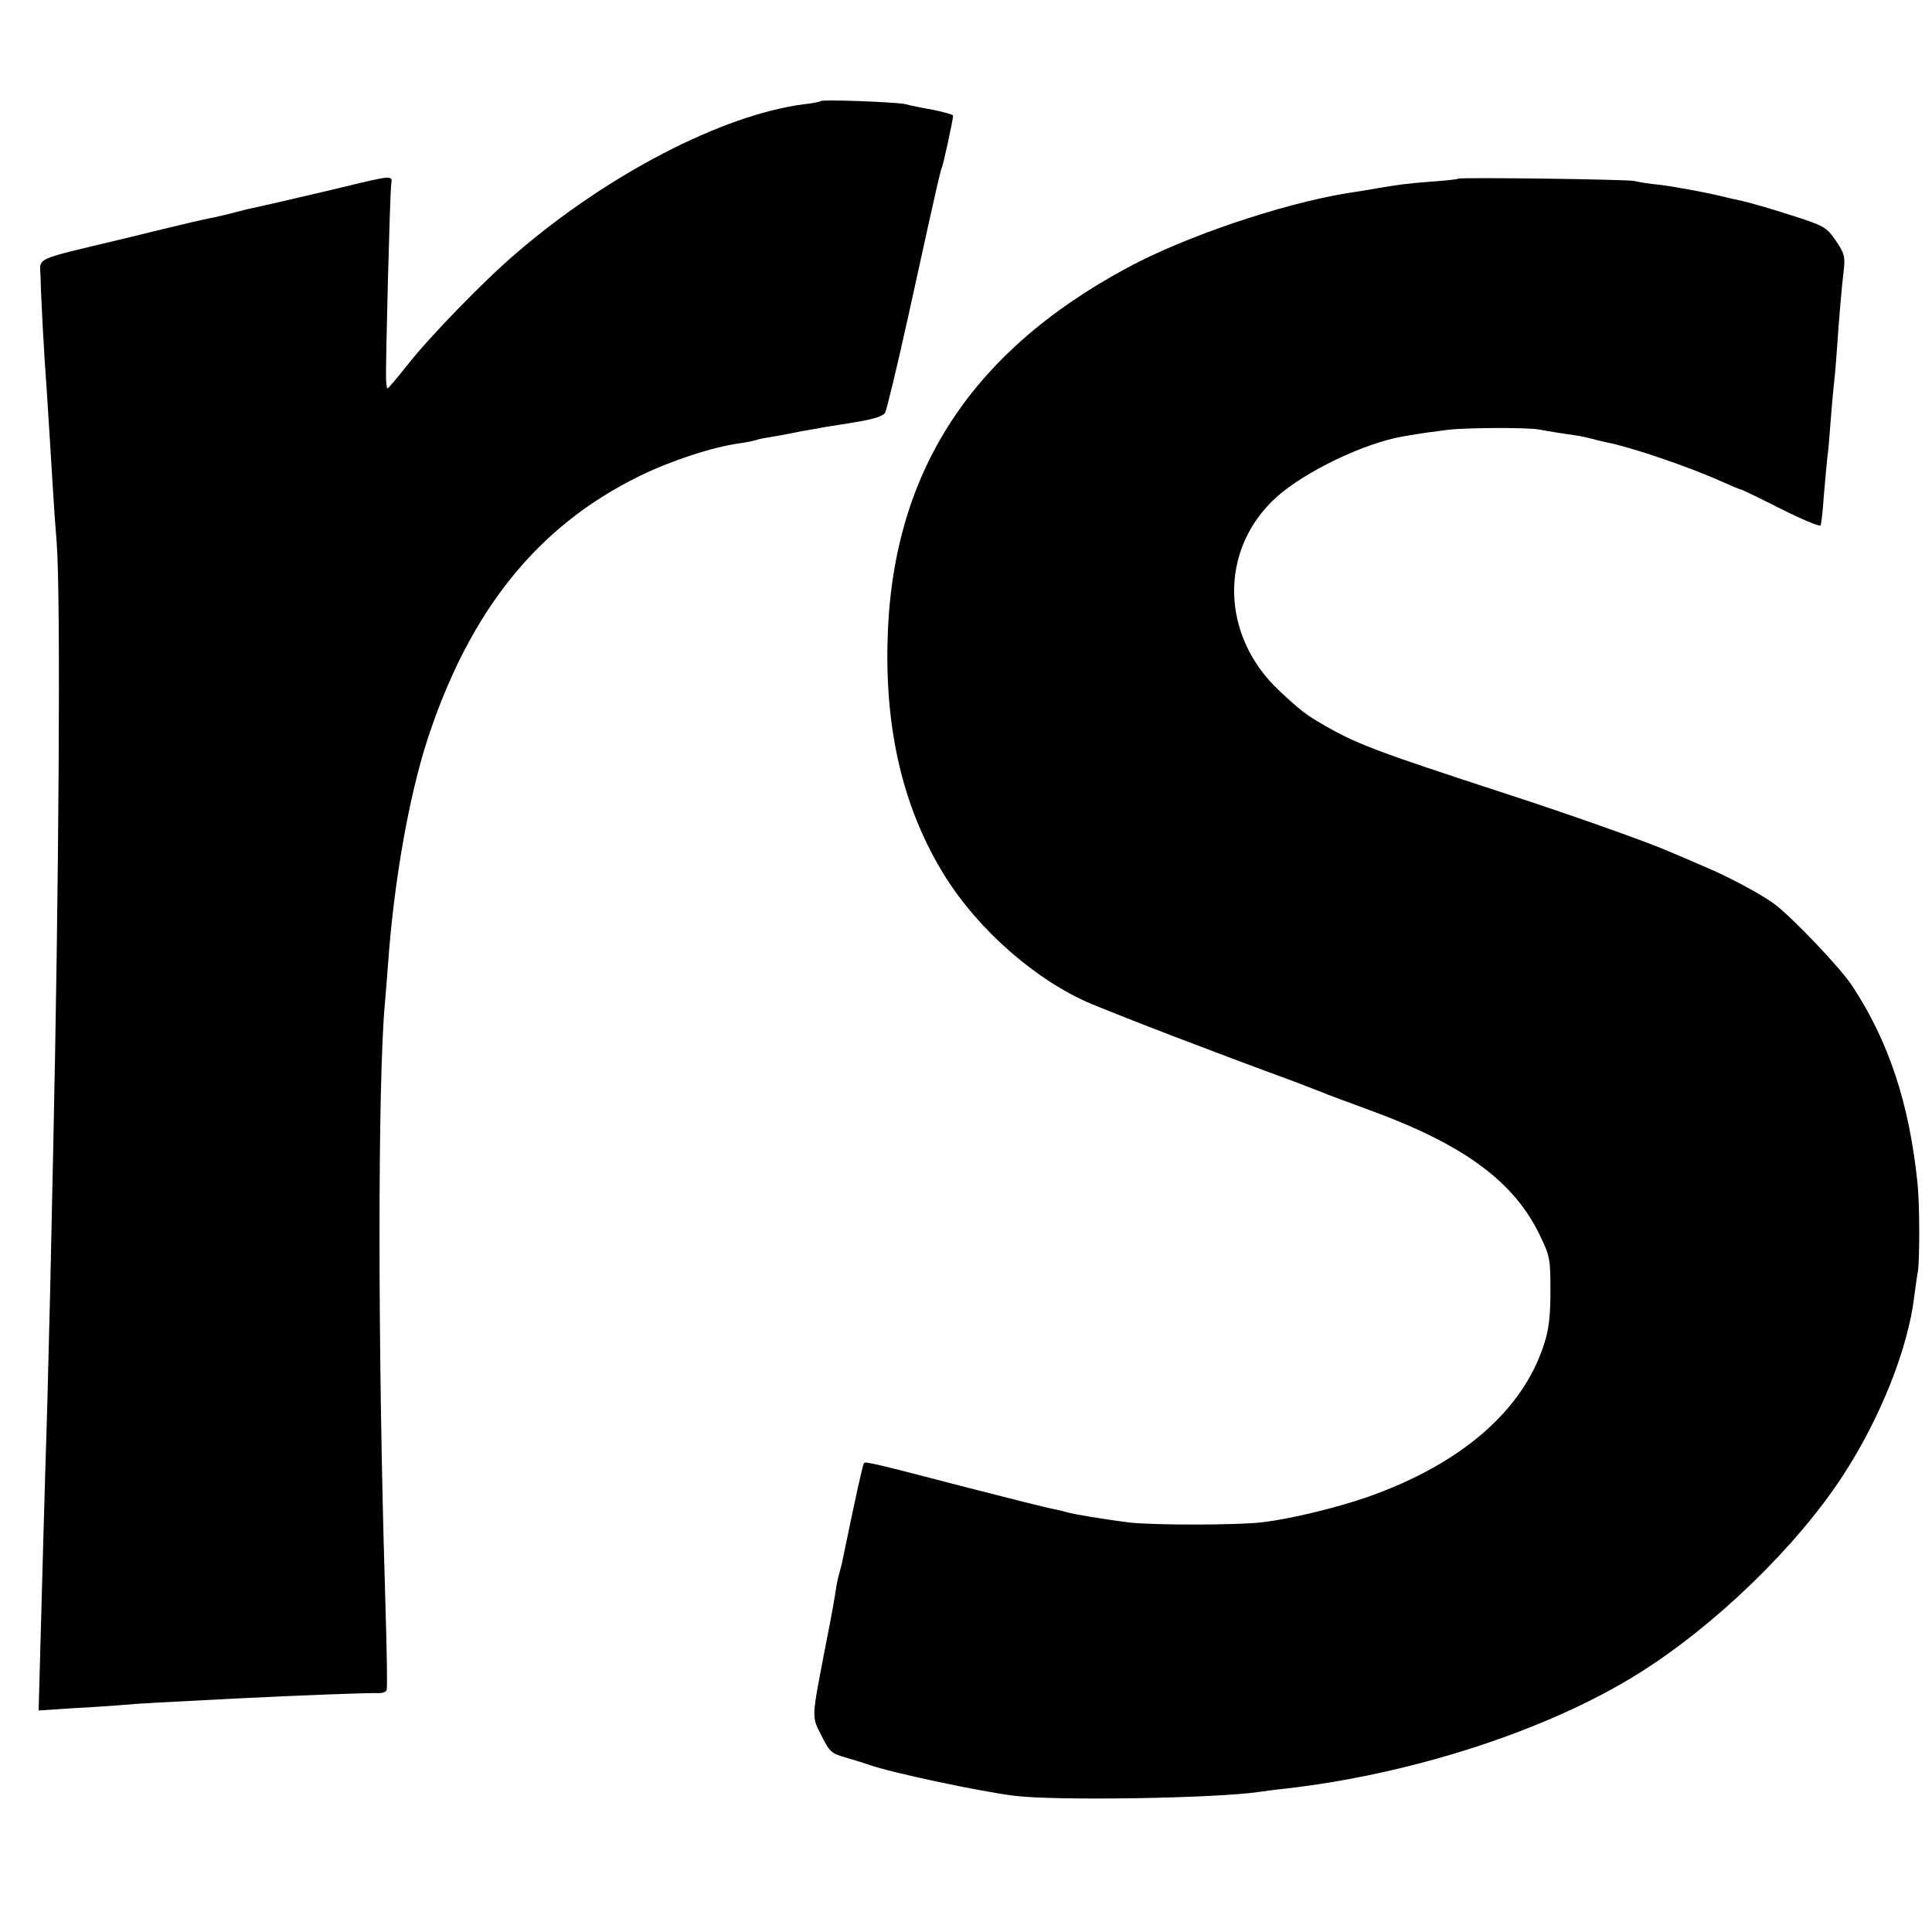
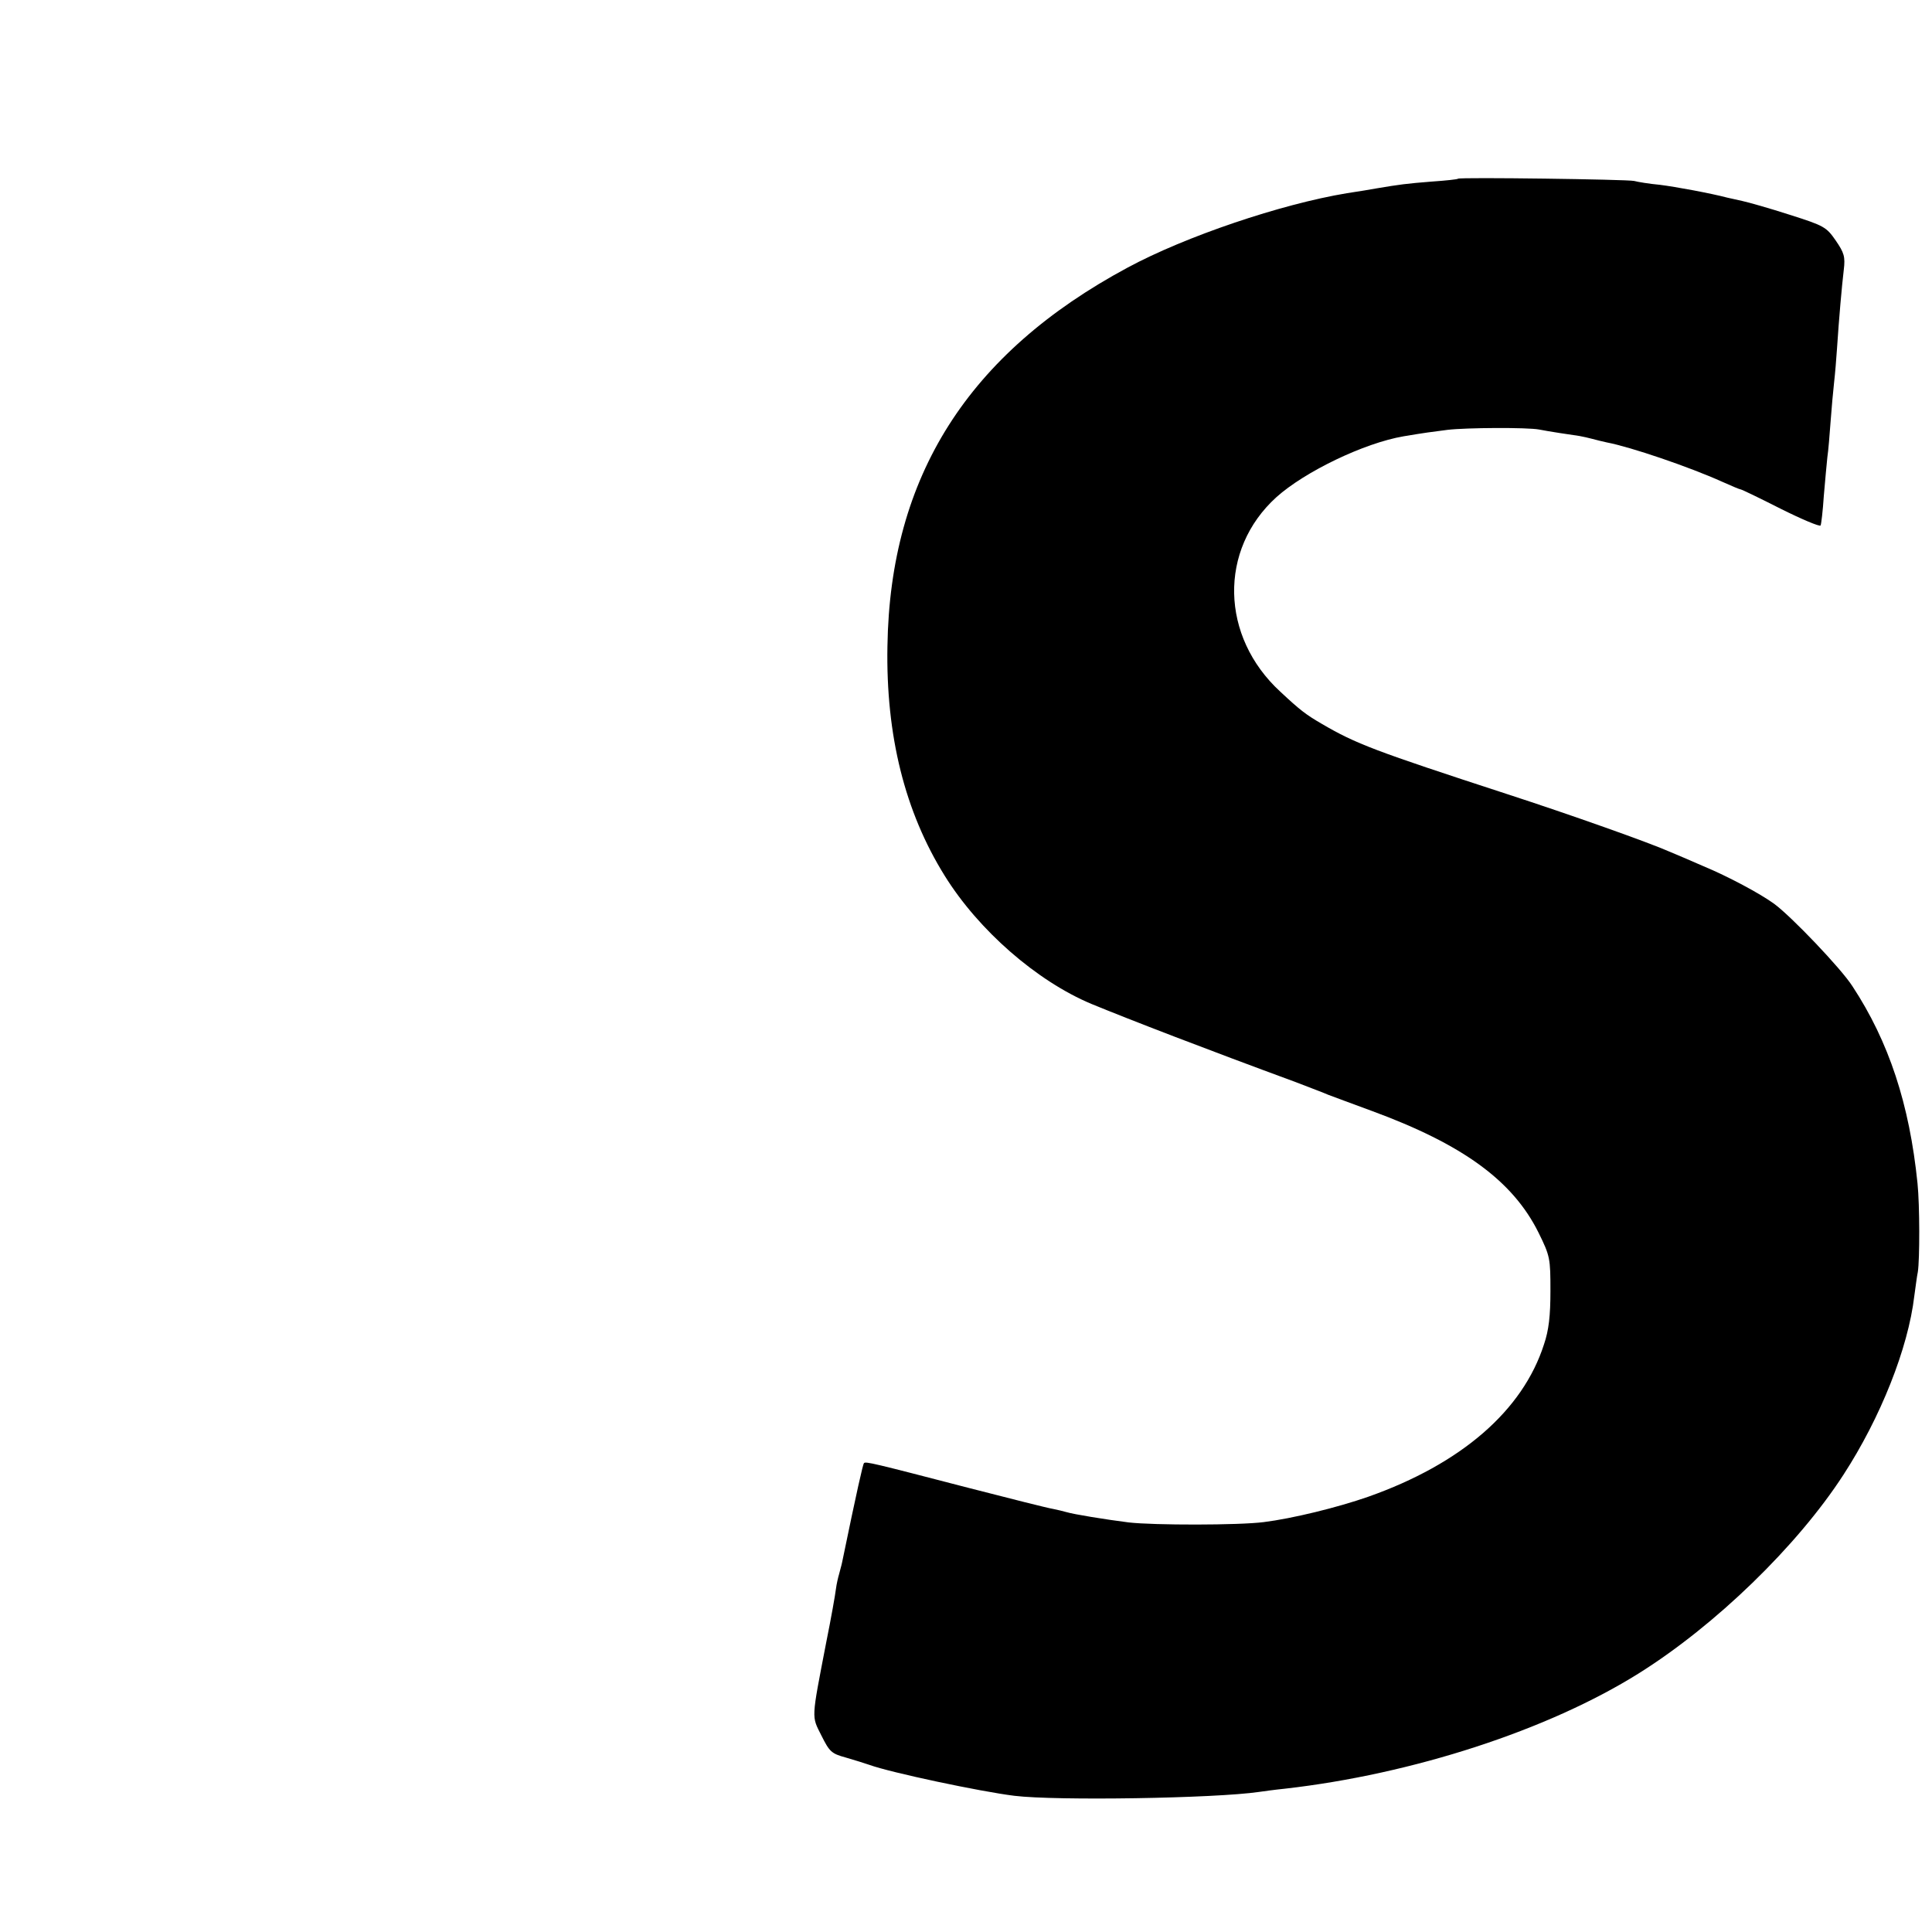
<svg xmlns="http://www.w3.org/2000/svg" version="1.0" width="600pt" height="600pt" viewBox="0 0 600 600" preserveAspectRatio="xMidYMid meet">
  <g transform="translate(0,600) scale(0.1,-0.1)" fill="#000000" stroke="none">
-     <path d="M2549 5686 c-2 -2 -26 -7 -54 -10 -252 -33 -609 -218 -895 -465 -98 -84 -269 -260 -335 -345 -33 -41 -60 -74 -62 -72 -2 1 -3 13 -4 27 -2 42 12 583 16 607 5 28 3 28 -141 -7 -117 -28 -269 -63 -289 -67 -5 -1 -28 -6 -50 -12 -22 -6 -51 -13 -65 -16 -51 -10 -80 -17 -285 -67 -291 -70 -260 -56 -259 -120 1 -58 11 -243 19 -349 4 -61 11 -172 20 -320 2 -36 7 -105 11 -155 13 -163 7 -1074 -11 -1895 -2 -85 -6 -274 -9 -420 -4 -146 -8 -337 -11 -425 -3 -88 -7 -241 -10 -340 -3 -99 -7 -263 -10 -363 l-5 -184 107 7 c60 3 128 8 153 10 40 4 132 9 350 20 194 10 418 18 443 17 15 -1 28 4 28 11 2 22 1 90 -5 302 -23 747 -23 1580 -1 1825 2 25 7 81 10 125 18 255 65 522 123 700 131 399 341 661 657 816 97 48 229 91 310 102 22 3 47 8 55 11 8 3 31 7 50 10 19 3 46 8 60 11 14 3 40 8 59 11 18 3 41 7 50 9 9 1 51 8 94 15 52 9 81 18 86 29 5 9 37 142 71 296 34 154 63 287 65 295 2 8 11 48 20 89 9 41 18 77 20 81 4 6 35 149 35 161 0 3 -28 11 -62 18 -35 6 -74 14 -88 18 -30 6 -255 15 -261 9z" />
    <path d="M4528 5445 c-1 -2 -39 -6 -83 -9 -76 -6 -99 -9 -170 -21 -16 -3 -58 -10 -92 -15 -205 -34 -501 -134 -681 -231 -495 -266 -738 -648 -746 -1176 -5 -277 54 -514 178 -713 105 -169 286 -327 456 -398 119 -49 355 -140 635 -243 44 -17 89 -34 100 -39 11 -4 72 -27 135 -50 283 -104 438 -217 518 -378 36 -73 37 -80 37 -181 0 -77 -5 -122 -20 -166 -66 -206 -257 -371 -545 -473 -97 -34 -237 -68 -325 -79 -77 -10 -342 -10 -420 -1 -71 9 -170 25 -193 32 -10 3 -28 7 -42 10 -14 2 -133 32 -265 66 -293 76 -317 82 -322 76 -3 -3 -21 -81 -68 -309 -2 -10 -7 -26 -9 -35 -3 -10 -8 -31 -10 -47 -2 -17 -15 -91 -30 -165 -47 -244 -46 -228 -15 -290 25 -50 31 -56 75 -68 27 -8 60 -18 74 -23 66 -24 345 -83 450 -96 130 -16 624 -8 760 12 14 2 50 7 80 10 397 45 818 182 1099 358 238 149 493 396 636 617 115 177 201 393 220 555 4 28 8 61 11 75 6 38 6 207 -1 275 -25 246 -89 440 -202 612 -35 55 -190 217 -243 256 -44 32 -143 85 -220 117 -41 18 -88 38 -105 45 -63 28 -308 115 -505 179 -411 134 -469 156 -575 218 -50 29 -68 43 -129 100 -186 171 -192 441 -12 604 88 79 272 168 395 189 65 11 89 14 136 20 58 7 249 8 285 1 30 -6 97 -16 125 -20 11 -2 29 -6 40 -9 11 -3 31 -8 45 -11 74 -14 256 -76 358 -122 29 -13 55 -24 58 -24 3 0 59 -27 124 -60 66 -33 121 -56 124 -52 2 4 7 45 10 92 4 47 9 101 11 120 3 19 7 69 10 110 3 41 8 97 11 123 3 26 7 74 9 105 6 92 15 194 21 244 5 41 1 53 -25 91 -29 42 -36 46 -143 80 -62 20 -129 39 -148 43 -19 4 -39 9 -45 10 -53 14 -162 34 -210 40 -33 3 -69 9 -80 12 -22 5 -541 12 -547 7z" />
  </g>
</svg>